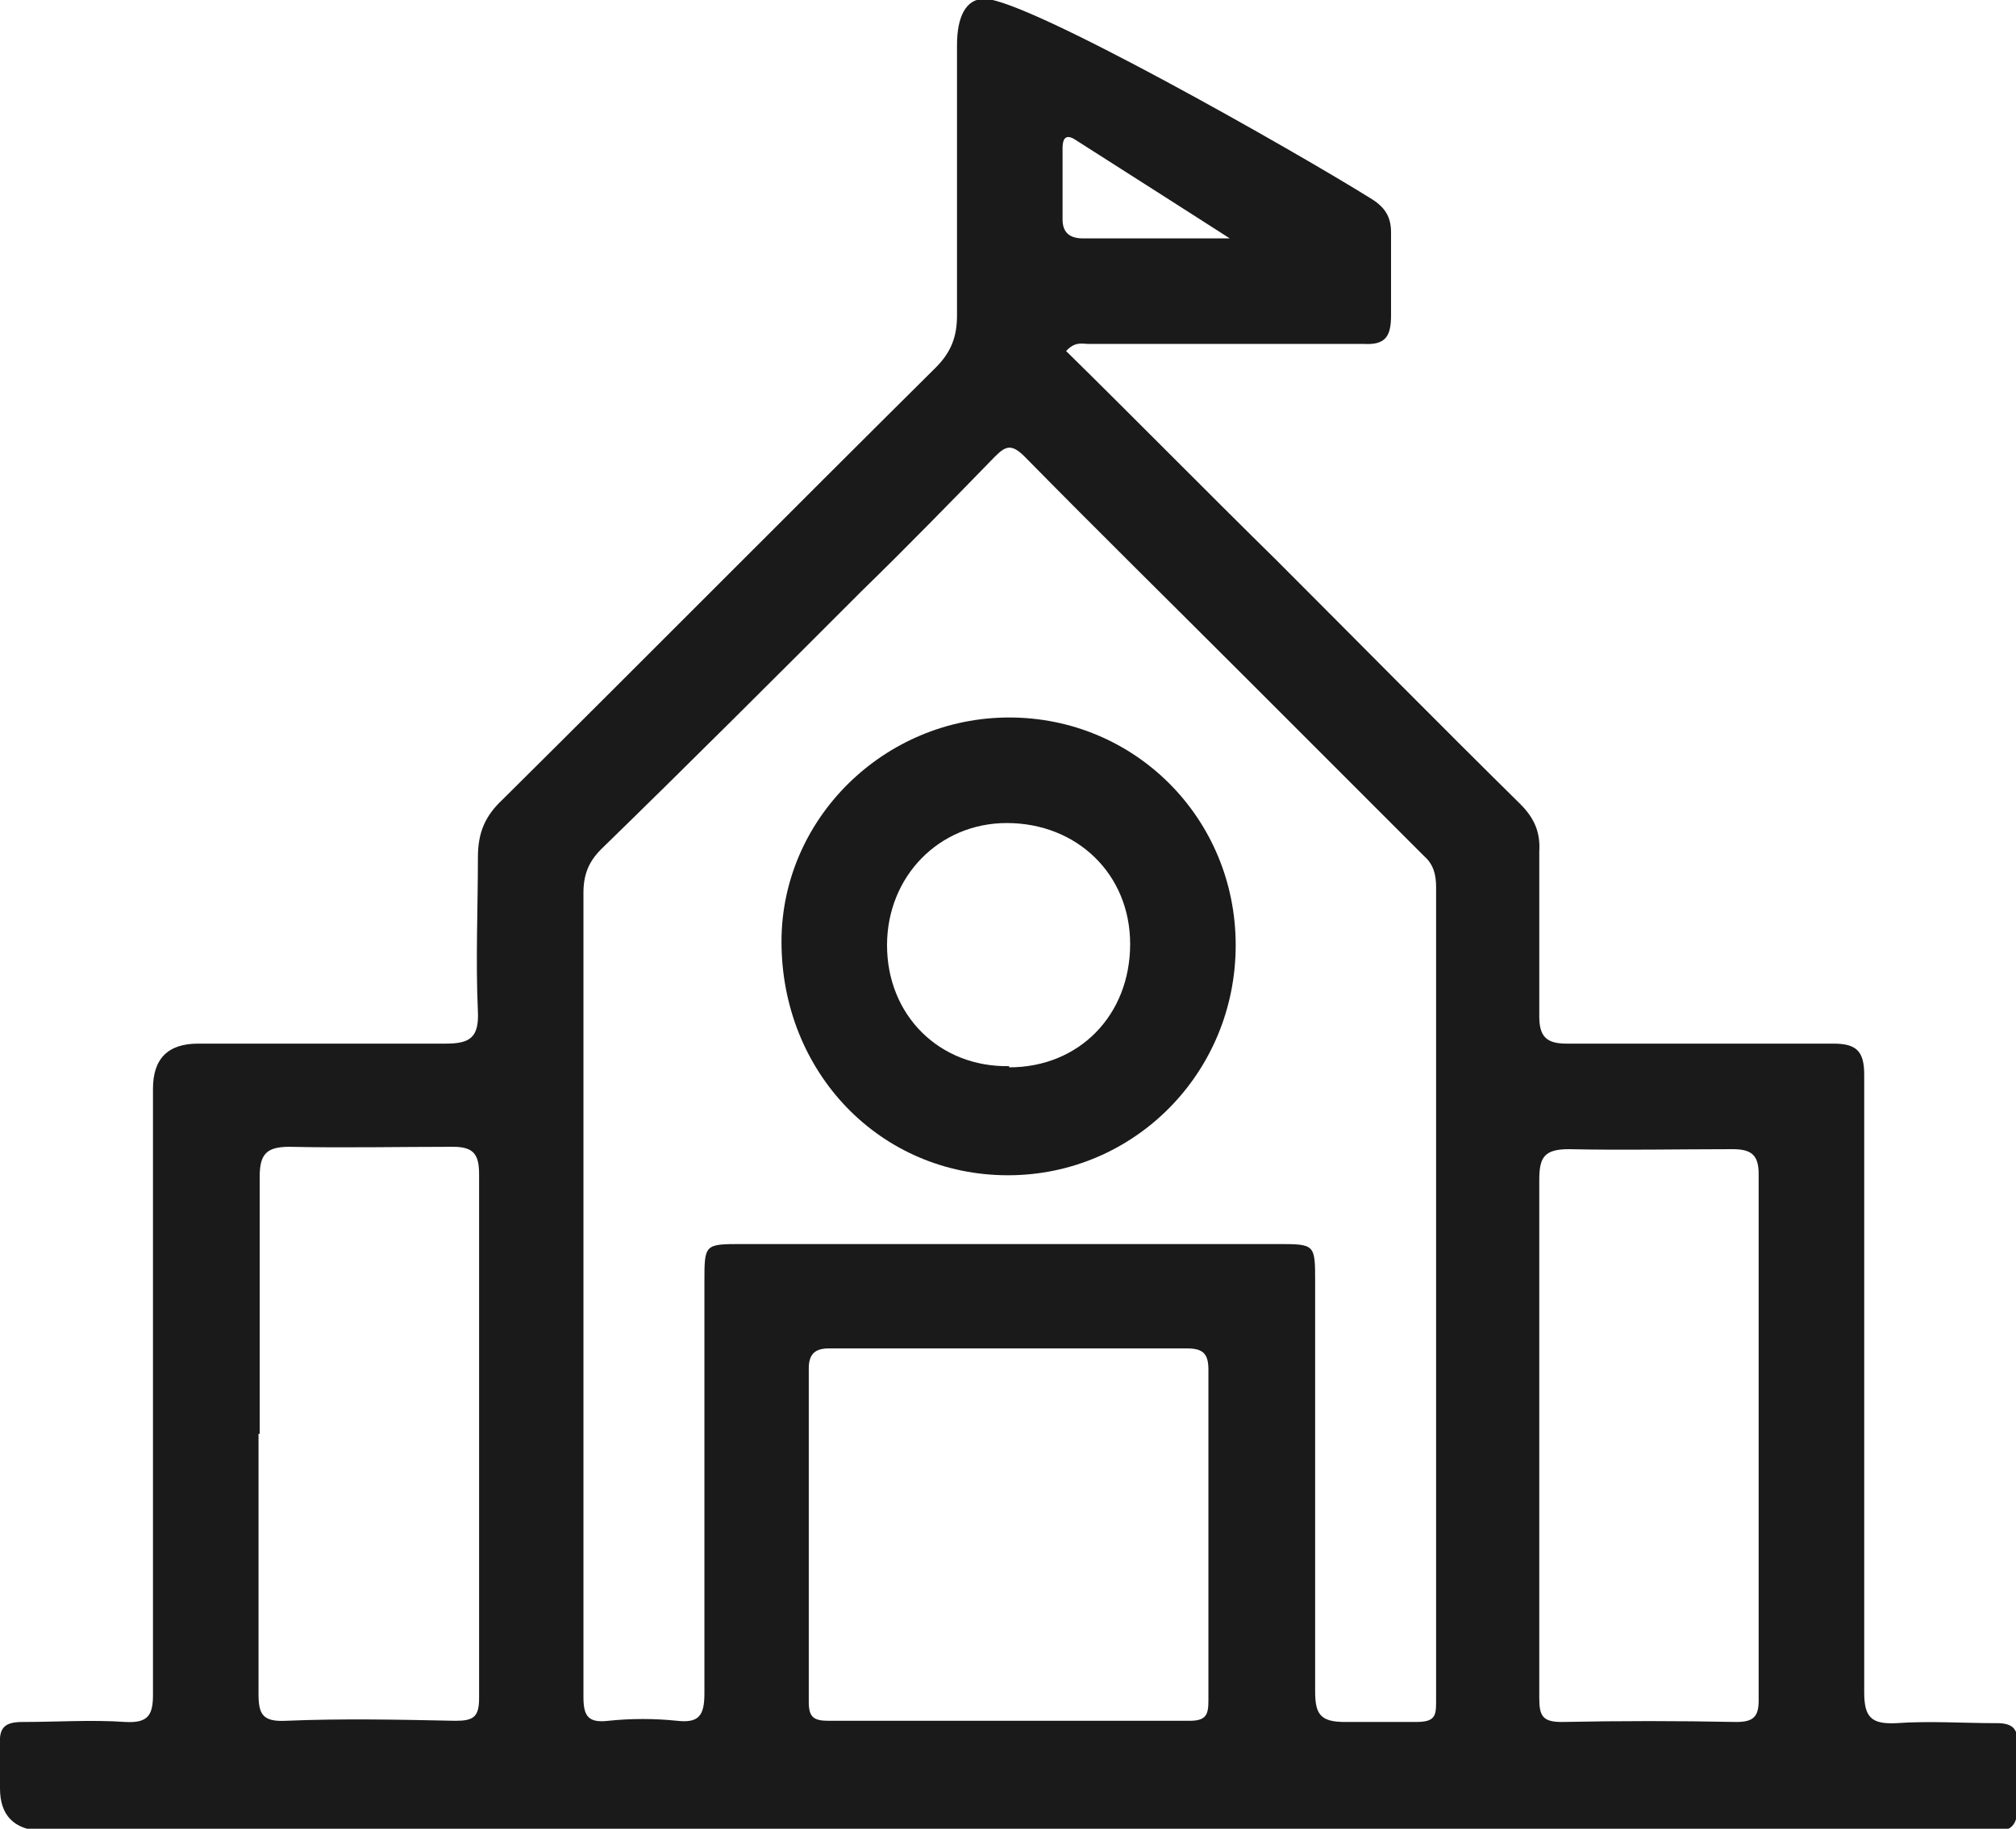
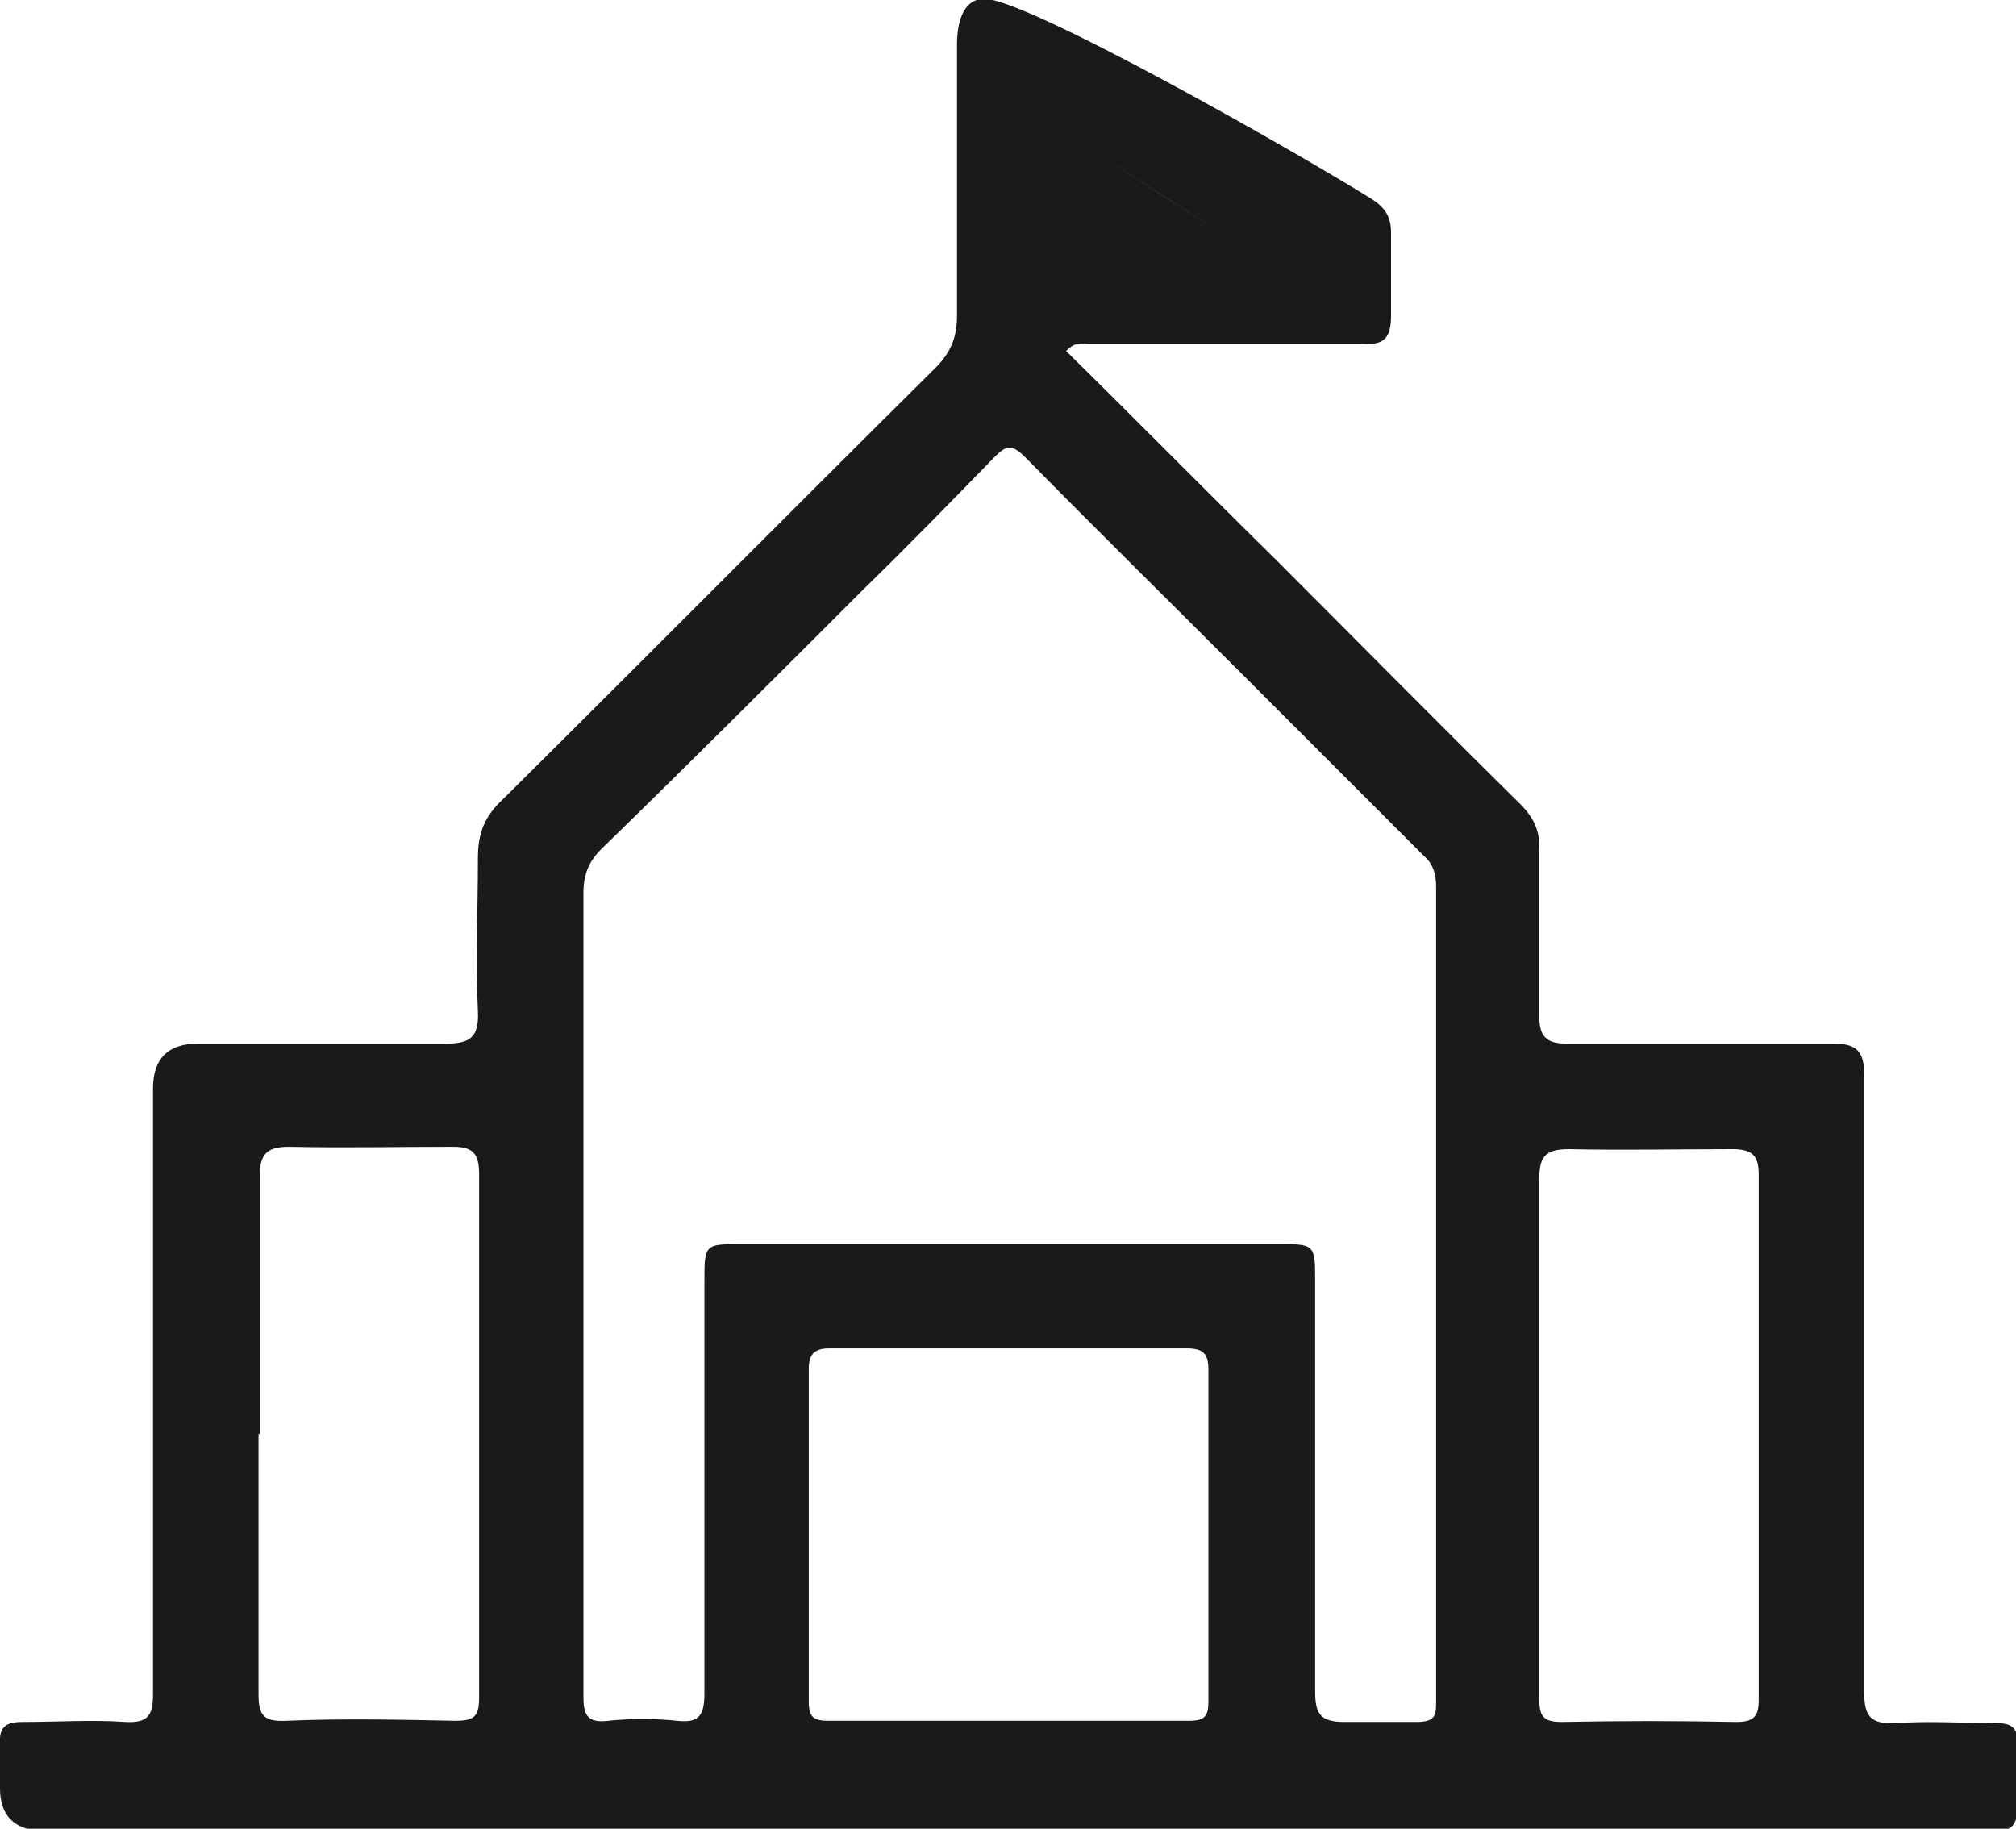
<svg xmlns="http://www.w3.org/2000/svg" id="_图层_2" data-name="图层 2" viewBox="0 0 17 15.42">
  <defs>
    <style>
      .cls-1 {
        fill: #191a19;
      }
    </style>
  </defs>
  <g id="_图层_1-2" data-name="图层 1">
    <g>
-       <path class="cls-1" d="M8.99,2.96c.6,.59,1.18,1.18,1.77,1.76,.69,.69,1.37,1.38,2.06,2.06,.12,.12,.17,.24,.16,.4,0,.46,0,.92,0,1.39,0,.17,.06,.23,.23,.23,.75,0,1.5,0,2.25,0,.19,0,.26,.06,.26,.26,0,1.74,0,3.48,0,5.21,0,.21,.06,.27,.27,.26,.28-.02,.56,0,.85,0,.12,0,.18,.04,.17,.17,0,.19,0,.37,0,.56,0,.12-.05,.18-.17,.18-.06,0-.11,0-.17,0-5.44,0-10.88,0-16.32,0Q0,15.42,0,15.08c0-.12,0-.25,0-.37-.01-.15,.05-.19,.19-.19,.29,0,.58-.02,.87,0,.19,.01,.23-.06,.23-.23,0-1.7,0-3.41,0-5.11q0-.38,.38-.38c.7,0,1.39,0,2.09,0,.2,0,.28-.05,.27-.27-.02-.43,0-.87,0-1.3,0-.21,.06-.35,.21-.49,1.22-1.21,2.43-2.43,3.65-3.64,.13-.13,.18-.26,.18-.44,0-.76,0-1.52,0-2.28,0-.23,.07-.39,.23-.39,.36,0,2.63,1.29,3.27,1.69,.11,.07,.16,.15,.16,.28,0,.25,0,.47,0,.7,0,.18-.05,.25-.23,.24-.77,0-1.54,0-2.32,0-.05,0-.1-.02-.17,.04Zm-4.07,7.94c0,1.14,0,2.28,0,3.41,0,.16,.04,.22,.21,.2,.19-.02,.39-.02,.58,0,.18,.02,.23-.04,.23-.23,0-1.16,0-2.32,0-3.47,0-.32,0-.32,.32-.32,1.5,0,3.01,0,4.51,0,.32,0,.32,0,.32,.32,0,1.15,0,2.3,0,3.45,0,.19,.04,.26,.25,.26s.38,0,.6,0c.16,0,.17-.05,.17-.17,0-2.29,0-4.58,0-6.87,0-.1-.02-.19-.1-.26-.5-.5-.99-.99-1.49-1.49-.63-.63-1.26-1.25-1.88-1.88-.11-.11-.16-.09-.25,0-.37,.38-.74,.76-1.12,1.13-.73,.73-1.46,1.46-2.2,2.18-.11,.11-.15,.22-.15,.37,0,1.12,0,2.25,0,3.37Zm3.58,3.61c.51,0,1.02,0,1.53,0,.14,0,.16-.05,.16-.17,0-.93,0-1.86,0-2.79,0-.13-.04-.18-.18-.18-1.01,0-2.01,0-3.02,0-.12,0-.17,.05-.17,.17,0,.94,0,1.87,0,2.81,0,.13,.04,.16,.17,.16,.5,0,1.01,0,1.51,0Zm-6.32-2.42c0,.73,0,1.46,0,2.19,0,.17,.03,.24,.23,.23,.47-.02,.95-.01,1.43,0,.15,0,.2-.03,.2-.19,0-1.47,0-2.95,0-4.42,0-.17-.05-.23-.22-.23-.46,0-.92,.01-1.38,0-.19,0-.25,.06-.25,.25,0,.72,0,1.45,0,2.17Zm10.8,.04c0,.73,0,1.46,0,2.19,0,.15,.03,.2,.19,.2,.49-.01,.98-.01,1.47,0,.14,0,.19-.04,.19-.18,0-1.48,0-2.96,0-4.44,0-.16-.06-.21-.22-.21-.46,0-.92,.01-1.38,0-.21,0-.25,.07-.25,.26,0,.73,0,1.46,0,2.19ZM10.37,2.01s-.89-.57-1.3-.83c-.09-.06-.11,0-.11,.07,0,.2,0,.4,0,.6,0,.11,.06,.16,.17,.16,.38,0,.86,0,1.24,0Z" />
-       <path class="cls-1" d="M10.42,7.97c0,1.08-.86,1.94-1.92,1.94-1.08,0-1.91-.87-1.91-1.97,0-1.04,.87-1.89,1.92-1.89,1.06,0,1.91,.85,1.91,1.92Zm-1.91,1.03c.59,0,1.02-.44,1.02-1.04,0-.59-.45-1.02-1.04-1.02-.57,0-1.01,.45-1.01,1.03,0,.59,.44,1.03,1.03,1.02Z" />
+       <path class="cls-1" d="M8.99,2.96c.6,.59,1.18,1.18,1.77,1.76,.69,.69,1.37,1.38,2.06,2.06,.12,.12,.17,.24,.16,.4,0,.46,0,.92,0,1.39,0,.17,.06,.23,.23,.23,.75,0,1.5,0,2.25,0,.19,0,.26,.06,.26,.26,0,1.74,0,3.48,0,5.21,0,.21,.06,.27,.27,.26,.28-.02,.56,0,.85,0,.12,0,.18,.04,.17,.17,0,.19,0,.37,0,.56,0,.12-.05,.18-.17,.18-.06,0-.11,0-.17,0-5.44,0-10.88,0-16.32,0Q0,15.42,0,15.08c0-.12,0-.25,0-.37-.01-.15,.05-.19,.19-.19,.29,0,.58-.02,.87,0,.19,.01,.23-.06,.23-.23,0-1.7,0-3.41,0-5.11q0-.38,.38-.38c.7,0,1.39,0,2.09,0,.2,0,.28-.05,.27-.27-.02-.43,0-.87,0-1.3,0-.21,.06-.35,.21-.49,1.22-1.21,2.43-2.43,3.65-3.64,.13-.13,.18-.26,.18-.44,0-.76,0-1.52,0-2.28,0-.23,.07-.39,.23-.39,.36,0,2.63,1.29,3.27,1.69,.11,.07,.16,.15,.16,.28,0,.25,0,.47,0,.7,0,.18-.05,.25-.23,.24-.77,0-1.54,0-2.32,0-.05,0-.1-.02-.17,.04Zm-4.07,7.94c0,1.14,0,2.28,0,3.41,0,.16,.04,.22,.21,.2,.19-.02,.39-.02,.58,0,.18,.02,.23-.04,.23-.23,0-1.16,0-2.32,0-3.47,0-.32,0-.32,.32-.32,1.5,0,3.01,0,4.51,0,.32,0,.32,0,.32,.32,0,1.15,0,2.3,0,3.45,0,.19,.04,.26,.25,.26s.38,0,.6,0c.16,0,.17-.05,.17-.17,0-2.29,0-4.58,0-6.87,0-.1-.02-.19-.1-.26-.5-.5-.99-.99-1.49-1.49-.63-.63-1.26-1.25-1.88-1.88-.11-.11-.16-.09-.25,0-.37,.38-.74,.76-1.12,1.13-.73,.73-1.46,1.46-2.2,2.18-.11,.11-.15,.22-.15,.37,0,1.12,0,2.25,0,3.37Zm3.58,3.61c.51,0,1.02,0,1.53,0,.14,0,.16-.05,.16-.17,0-.93,0-1.86,0-2.79,0-.13-.04-.18-.18-.18-1.01,0-2.01,0-3.02,0-.12,0-.17,.05-.17,.17,0,.94,0,1.87,0,2.81,0,.13,.04,.16,.17,.16,.5,0,1.01,0,1.51,0Zm-6.32-2.42c0,.73,0,1.46,0,2.19,0,.17,.03,.24,.23,.23,.47-.02,.95-.01,1.43,0,.15,0,.2-.03,.2-.19,0-1.47,0-2.95,0-4.42,0-.17-.05-.23-.22-.23-.46,0-.92,.01-1.38,0-.19,0-.25,.06-.25,.25,0,.72,0,1.45,0,2.17Zm10.8,.04c0,.73,0,1.46,0,2.19,0,.15,.03,.2,.19,.2,.49-.01,.98-.01,1.47,0,.14,0,.19-.04,.19-.18,0-1.48,0-2.96,0-4.44,0-.16-.06-.21-.22-.21-.46,0-.92,.01-1.38,0-.21,0-.25,.07-.25,.26,0,.73,0,1.46,0,2.19ZM10.37,2.01s-.89-.57-1.3-.83Z" />
    </g>
  </g>
</svg>